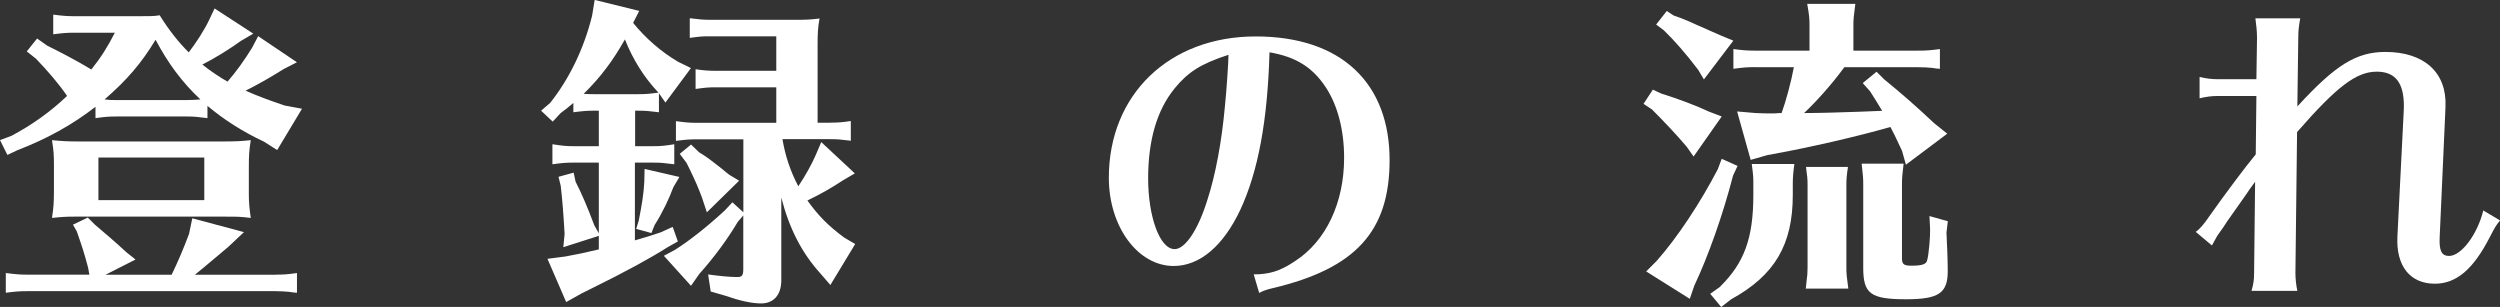
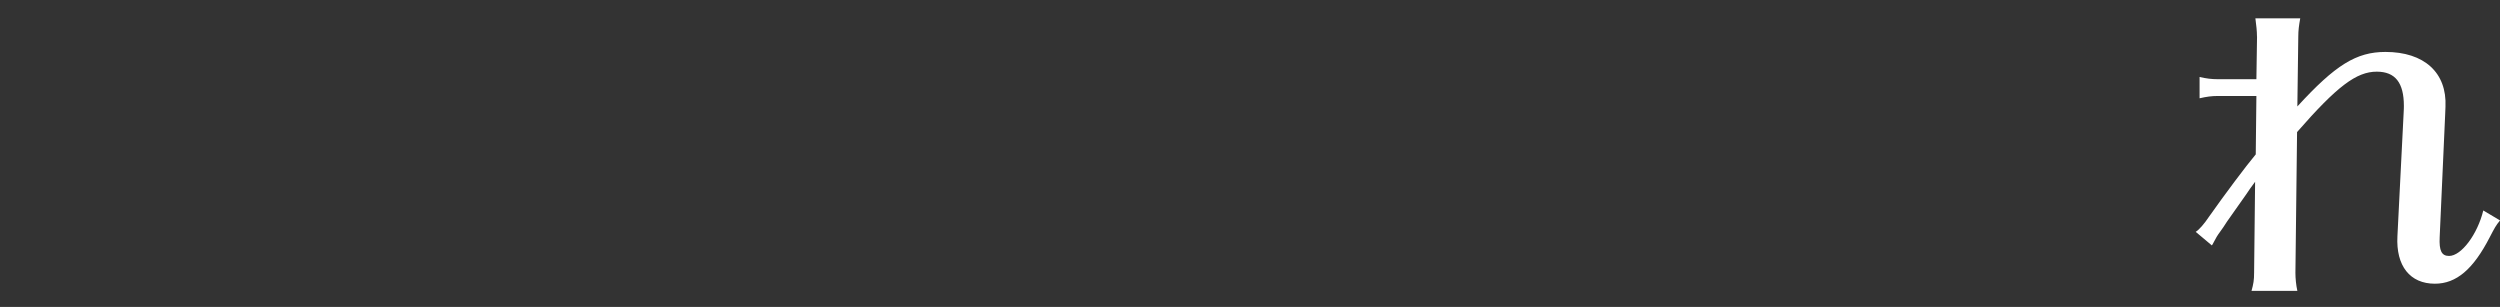
<svg xmlns="http://www.w3.org/2000/svg" id="_レイヤー_2" viewBox="0 0 348.52 42.79">
  <rect x="0" y="0" width="348.52" height="42.79" fill="#333333" stroke="none" />
  <defs>
    <style>.cls-1{fill:#fff;}</style>
  </defs>
  <g id="_レイヤー_1-2">
-     <path class="cls-1" d="M33.7,5.62c-1.4,1.04-3.78,2.52-5.49,3.38,1.12.9,2.47,1.8,3.51,2.38,1.17-1.35,2.29-2.88,3.42-4.72l.85-1.62,5.4,3.64-1.85.95c-1.84,1.17-3.78,2.25-5.31,3.01,1.84.81,3.19,1.3,5.44,2.07l2.43.45-3.46,5.76-1.84-1.17c-2.97-1.39-5.58-3.06-7.88-4.99v1.71c-1.53-.18-1.75-.23-2.97-.23h-9.67c-1.12,0-1.57.04-2.97.23v-1.58c-3.24,2.52-6.84,4.5-10.84,6.03l-1.44.68-1.03-2.07,1.57-.58c2.88-1.53,5.49-3.38,7.78-5.58-1.17-1.71-2.65-3.42-4.32-5.17l-1.3-1.03,1.44-1.8,1.4.99c2.11,1.04,4.32,2.21,6.16,3.33,1.4-1.75,2.29-3.2,3.28-5.13h-5.62c-1.08,0-1.53.04-2.97.22v-2.74c1.39.18,1.98.22,2.97.22h8.95c1.62,0,2.16,0,2.92-.13,1.35,2.16,2.61,3.73,4.05,5.17,1.04-1.35,2.21-3.15,2.88-4.59l.72-1.53,5.4,3.51-1.62.95ZM38.43,38.29c1.04,0,1.71-.04,2.97-.23v2.75l-.5-.04-.63-.09c-.5-.04-1.08-.09-1.85-.09H3.78c-1.08,0-1.53.04-2.97.22v-2.75c1.4.18,1.98.23,2.97.23h8.68l-.18-.99c-.54-2.03-.72-2.57-1.57-5.04l-.54-.94,2.07-.99.99.99c1.21,1.03,2.92,2.47,4.36,3.82l1.3,1.04-4.18,2.12h9.22c.81-1.67,1.67-3.65,2.43-5.71l.45-2.16,7.2,1.93-2.16,2.03-1.17.99c-2.2,1.84-2.56,2.16-3.51,2.92h11.25ZM34.69,27.18c0,1.08.09,1.94.27,3.2-1.57-.18-1.75-.18-3.73-.18H10.35c-1.12,0-1.8.04-3.1.18.23-1.58.27-2.16.27-4v-3.46c0-1.26-.04-1.93-.27-3.38,1.35.13,2.07.18,3.73.18h20.25c1.67,0,2.34-.04,3.73-.18-.23,1.44-.27,2.07-.27,3.87v3.78ZM28.48,21.96h-14.76v5.94h14.76v-5.94ZM25.96,13.95c.85,0,1.35-.04,1.98-.09-2.56-2.38-4.54-5.08-6.25-8.32-1.98,3.28-4,5.62-7.11,8.32.68.09.95.09,1.71.09h9.67Z" />
-     <path class="cls-1" d="M88.51,20.38h2.52c1.12,0,1.58-.05,2.97-.27v2.79c-1.53-.18-1.75-.23-2.97-.23h-2.52v10.84c1.84-.54,2.29-.67,3.6-1.12l1.67-.76.72,2.03-1.44.81c-2.34,1.49-5.94,3.46-10.62,5.76l-1.35.67-2.16,1.21-2.61-6.03,2.48-.32c2.07-.4,2.2-.4,4.68-.99v-1.89l-4.95,1.58.18-1.84c-.14-2.52-.32-4.86-.54-6.71l-.31-1.26,2.11-.58.27,1.26c.85,1.67,1.57,3.33,2.61,6.08l.63,1.12v-9.86h-3.55c-1.04,0-1.58.05-2.92.23v-2.79c1.48.22,1.89.27,2.92.27h3.55v-4.95h-.58c-1.08,0-1.53.04-2.97.22v-1.3c-.68.58-.95.81-1.8,1.44l-1.08,1.17-1.62-1.53,1.26-1.08c2.66-3.33,4.73-7.6,5.85-12.15l.36-2.21,6.21,1.53-.85,1.67c1.71,2.11,3.91,4.05,6.3,5.44l1.76.86-3.56,4.81-.9-1.3v2.65c-1.53-.18-1.75-.22-2.92-.22h-.4v4.95ZM91.71,12.82c-1.98-2.11-3.51-4.59-4.59-7.33-1.67,2.97-3.38,5.26-5.76,7.6h.18q.58.04,1.35.04h6.03c1.08,0,1.57-.04,2.88-.22l-.09-.09ZM94.72,24.66l-.85,1.44c-.58,1.58-1.57,3.65-2.61,5.27l-.45,1.12-2.12-.58.36-1.17c.45-2.29.68-3.73.77-5.35l.04-1.84,4.86,1.12ZM115.69,17.1c1.04,0,1.71-.04,2.92-.23v2.75c-1.53-.18-1.75-.22-2.92-.22h-6.61c.4,2.38,1.12,4.5,2.21,6.57.99-1.48,1.89-3.1,2.43-4.36l.77-1.8,4.68,4.36-1.62.95c-1.66,1.08-2.88,1.8-4.99,2.83,1.48,2.07,2.88,3.51,5.13,5.17l1.53.9-3.46,5.71-1.4-1.62c-2.56-2.83-4.32-6.21-5.44-10.57v11.52c0,2.02-1.03,3.24-2.83,3.24-1.3,0-3.1-.41-4.99-1.08l-2.02-.58-.36-2.38c1.62.22,2.97.36,4.09.36.63,0,.81-.22.81-1.12v-7.47l-.77.9c-1.44,2.43-3.33,4.99-5.35,7.24l-1.17,1.67-3.78-4.18,1.58-.85c2.11-1.35,4.45-3.2,6.93-5.49l1.04-1.12,1.53,1.39v-10.17h-6.48c-1.08,0-1.53.04-2.92.22v-2.75c1.35.18,1.94.23,2.92.23h11.07v-4.95h-8.37c-1.17,0-1.48.04-2.88.23v-2.75c1.21.18,1.84.22,2.88.22h8.37v-4.81h-9.18c-1.12,0-1.26,0-2.88.22v-2.74c1.44.18,1.89.22,2.88.22h11.52c1.67,0,2.21,0,3.69-.18-.23,1.26-.27,2.02-.27,3.69v10.84h1.75ZM97.47,21.24c.99.58,1.75,1.17,3.28,2.38l.54.45.4.31,1.35.81-4.5,4.41-.67-2.03c-.54-1.44-.85-2.16-1.67-3.87l-.49-.99-.95-1.26,1.58-1.3,1.12,1.08Z" />
-     <path class="cls-1" d="M174.78,38.25c2.16,0,3.69-.45,5.76-1.85,4.32-2.79,6.84-8.14,6.84-14.4,0-3.87-.9-7.33-2.57-9.85-1.84-2.79-4.18-4.23-7.83-4.86-.27,9.49-1.57,16.56-4.05,21.91-2.38,5.08-5.67,7.88-9.31,7.88-5,0-9.04-5.49-9.04-12.29,0-11.61,8.42-19.71,20.47-19.71s18.67,6.61,18.67,17.23c0,9.94-4.73,15.12-16.29,17.86-.81.18-1.44.41-1.89.67l-.77-2.61ZM163.75,12.33c-2.47,3.01-3.69,7.24-3.69,12.55s1.62,9.85,3.69,9.85c1.48,0,3.29-2.7,4.59-6.93,1.12-3.46,1.98-8.05,2.43-13.05.22-2.07.49-6.21.49-7.11-3.87,1.26-5.62,2.39-7.51,4.68Z" />
-     <path class="cls-1" d="M231.61,13.05c2.34.72,5.04,1.75,6.66,2.52l1.75.67-3.92,5.58-.95-1.35c-1.48-1.75-3.15-3.51-4.86-5.22l-1.17-.77,1.3-1.98,1.17.54ZM242.23,23.13l-.63,1.35c-1.39,5.4-3.46,11.25-5.4,15.34l-.63,1.84-6.08-3.82,1.44-1.44c2.88-3.24,6.12-8.14,8.55-12.82l.54-1.44,2.21.99ZM233.32,2.16c1.44.5,1.62.58,5.26,2.21.72.31,1.04.45,1.44.63l1.62.67-4.1,5.4-.81-1.35c-1.71-2.25-3.29-4.05-4.77-5.49l-1.08-.81,1.48-1.89.95.63ZM239.8,39.96c3.38-3.33,4.63-6.79,4.63-12.78v-1.53c0-.99,0-1.08-.22-2.79h5.94c-.18,1.3-.22,1.98-.22,2.79v1.53c0,6.93-2.52,11.21-8.59,14.54l-1.39,1.08-1.53-1.84,1.39-.99ZM244.66,9.36c-1.12,0-1.58.04-3.01.23v-2.75c1.39.18,2.02.22,3.01.22h7.6v-3.55c0-.94-.04-1.39-.32-2.97h6.71c-.22,1.71-.27,2.03-.27,2.97v3.55h9.04c1.08,0,1.67-.04,3.02-.22v2.75l-.5-.04-.63-.09c-.5-.05-1.12-.09-1.89-.09h-10.3l-.18.23c-1.44,1.98-3.78,4.63-5.44,6.16,2.25,0,4.95-.09,7.6-.18l3.29-.13c-.58-.95-1.08-1.8-1.67-2.7l-1.04-1.17,1.93-1.58,1.08,1.08c2.16,1.75,4.5,3.78,6.93,6.08l1.84,1.48-5.76,4.32-.54-1.93c-.99-2.12-1.12-2.39-1.62-3.33-4.68,1.35-11.52,2.92-17.14,3.92l-2.34.67-1.89-6.75,2.61.22c.76.05,1.58.05,2.47.05,0,0,.27,0,.9-.05h.22c.58-1.57,1.35-4.41,1.71-6.39h-5.44ZM251.77,40l.09-.9c.09-.54.13-1.12.13-1.84v-11.52c0-.77-.04-1.17-.22-2.47h5.85c-.18,1.21-.22,1.75-.22,2.47v11.52c0,.99.04,1.26.27,2.97h-5.94l.04-.22ZM271.35,32.35c.09,1.58.18,4.14.18,5.45,0,3.06-1.26,3.92-5.8,3.92-4.95,0-5.98-.77-5.98-4.37v-11.65c0-.95-.04-1.21-.22-2.88h5.85c-.18,1.48-.23,1.93-.23,2.88v10.35c0,.76.27.99,1.26.99,1.53,0,2.12-.18,2.25-.76.23-.76.45-3.42.41-4.36l-.09-1.8,2.56.72-.18,1.53Z" />
    <path class="cls-1" d="M314.64,5.08c0-.76-.09-1.49-.22-2.52h6.25c-.18.99-.27,1.71-.27,2.52l-.13,9.76c5.31-5.8,8.23-7.6,12.28-7.6,5.4,0,8.59,2.88,8.37,7.65l-.04.99-.77,17.19c-.09,1.89.27,2.61,1.31,2.61,1.71,0,3.96-3.01,4.77-6.34l2.34,1.39c-.58.68-.76,1.04-1.44,2.34-2.29,4.45-4.64,6.48-7.65,6.48-3.46,0-5.44-2.47-5.22-6.62l.86-17.05c.04-.58.04-.99.04-1.12,0-3.24-1.21-4.77-3.78-4.77-2.83,0-5.53,2.03-11.11,8.42l-.23,19.62c0,.76.09,1.71.27,2.52h-6.39c.27-.99.36-1.49.36-2.52l.14-12.69c-.63.86-.77,1.04-1.21,1.71-.86,1.21-1.75,2.47-2.7,3.83-.32.5-.67,1.04-1.04,1.53-.27.36-.5.72-.99,1.67l-.09.13-2.25-1.89c.45-.27,1.17-1.08,1.89-2.16,2.16-3.06,5.08-6.97,6.48-8.64l.09-8.14h-5.4c-.81,0-1.53.09-2.52.32v-2.97c.95.22,1.67.31,2.52.31h5.4l.09-5.94Z" />
  </g>
</svg>